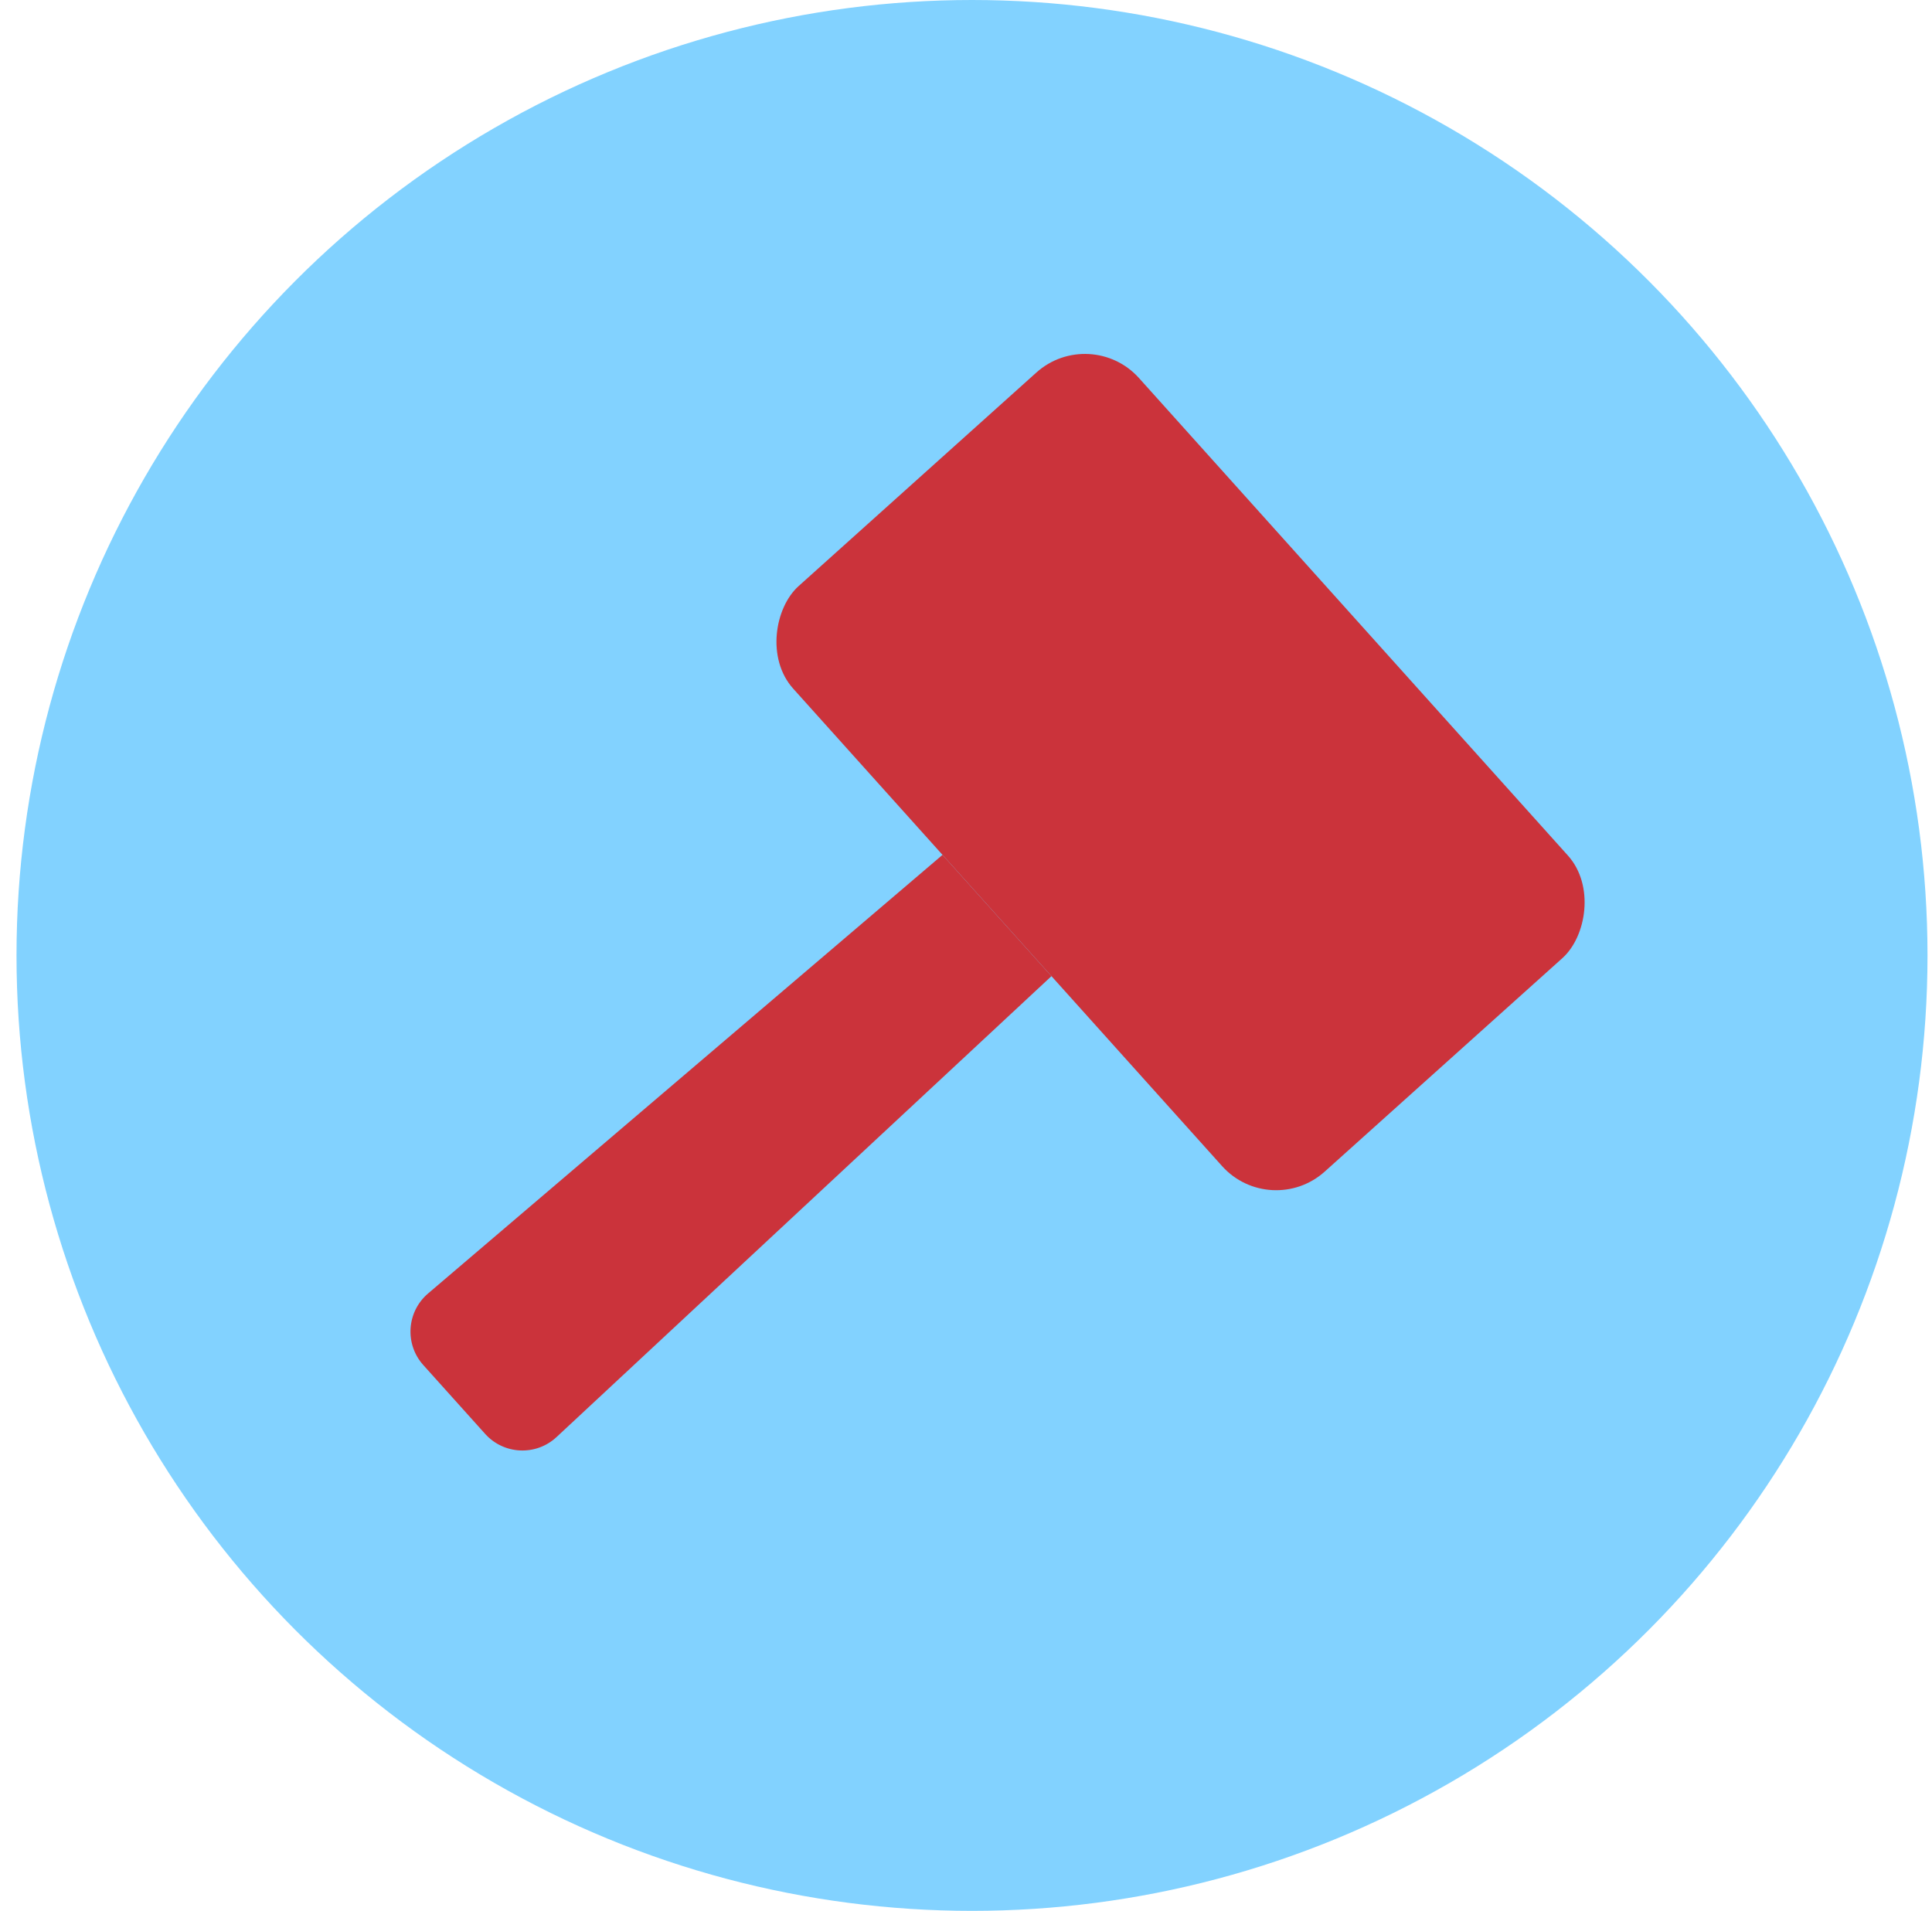
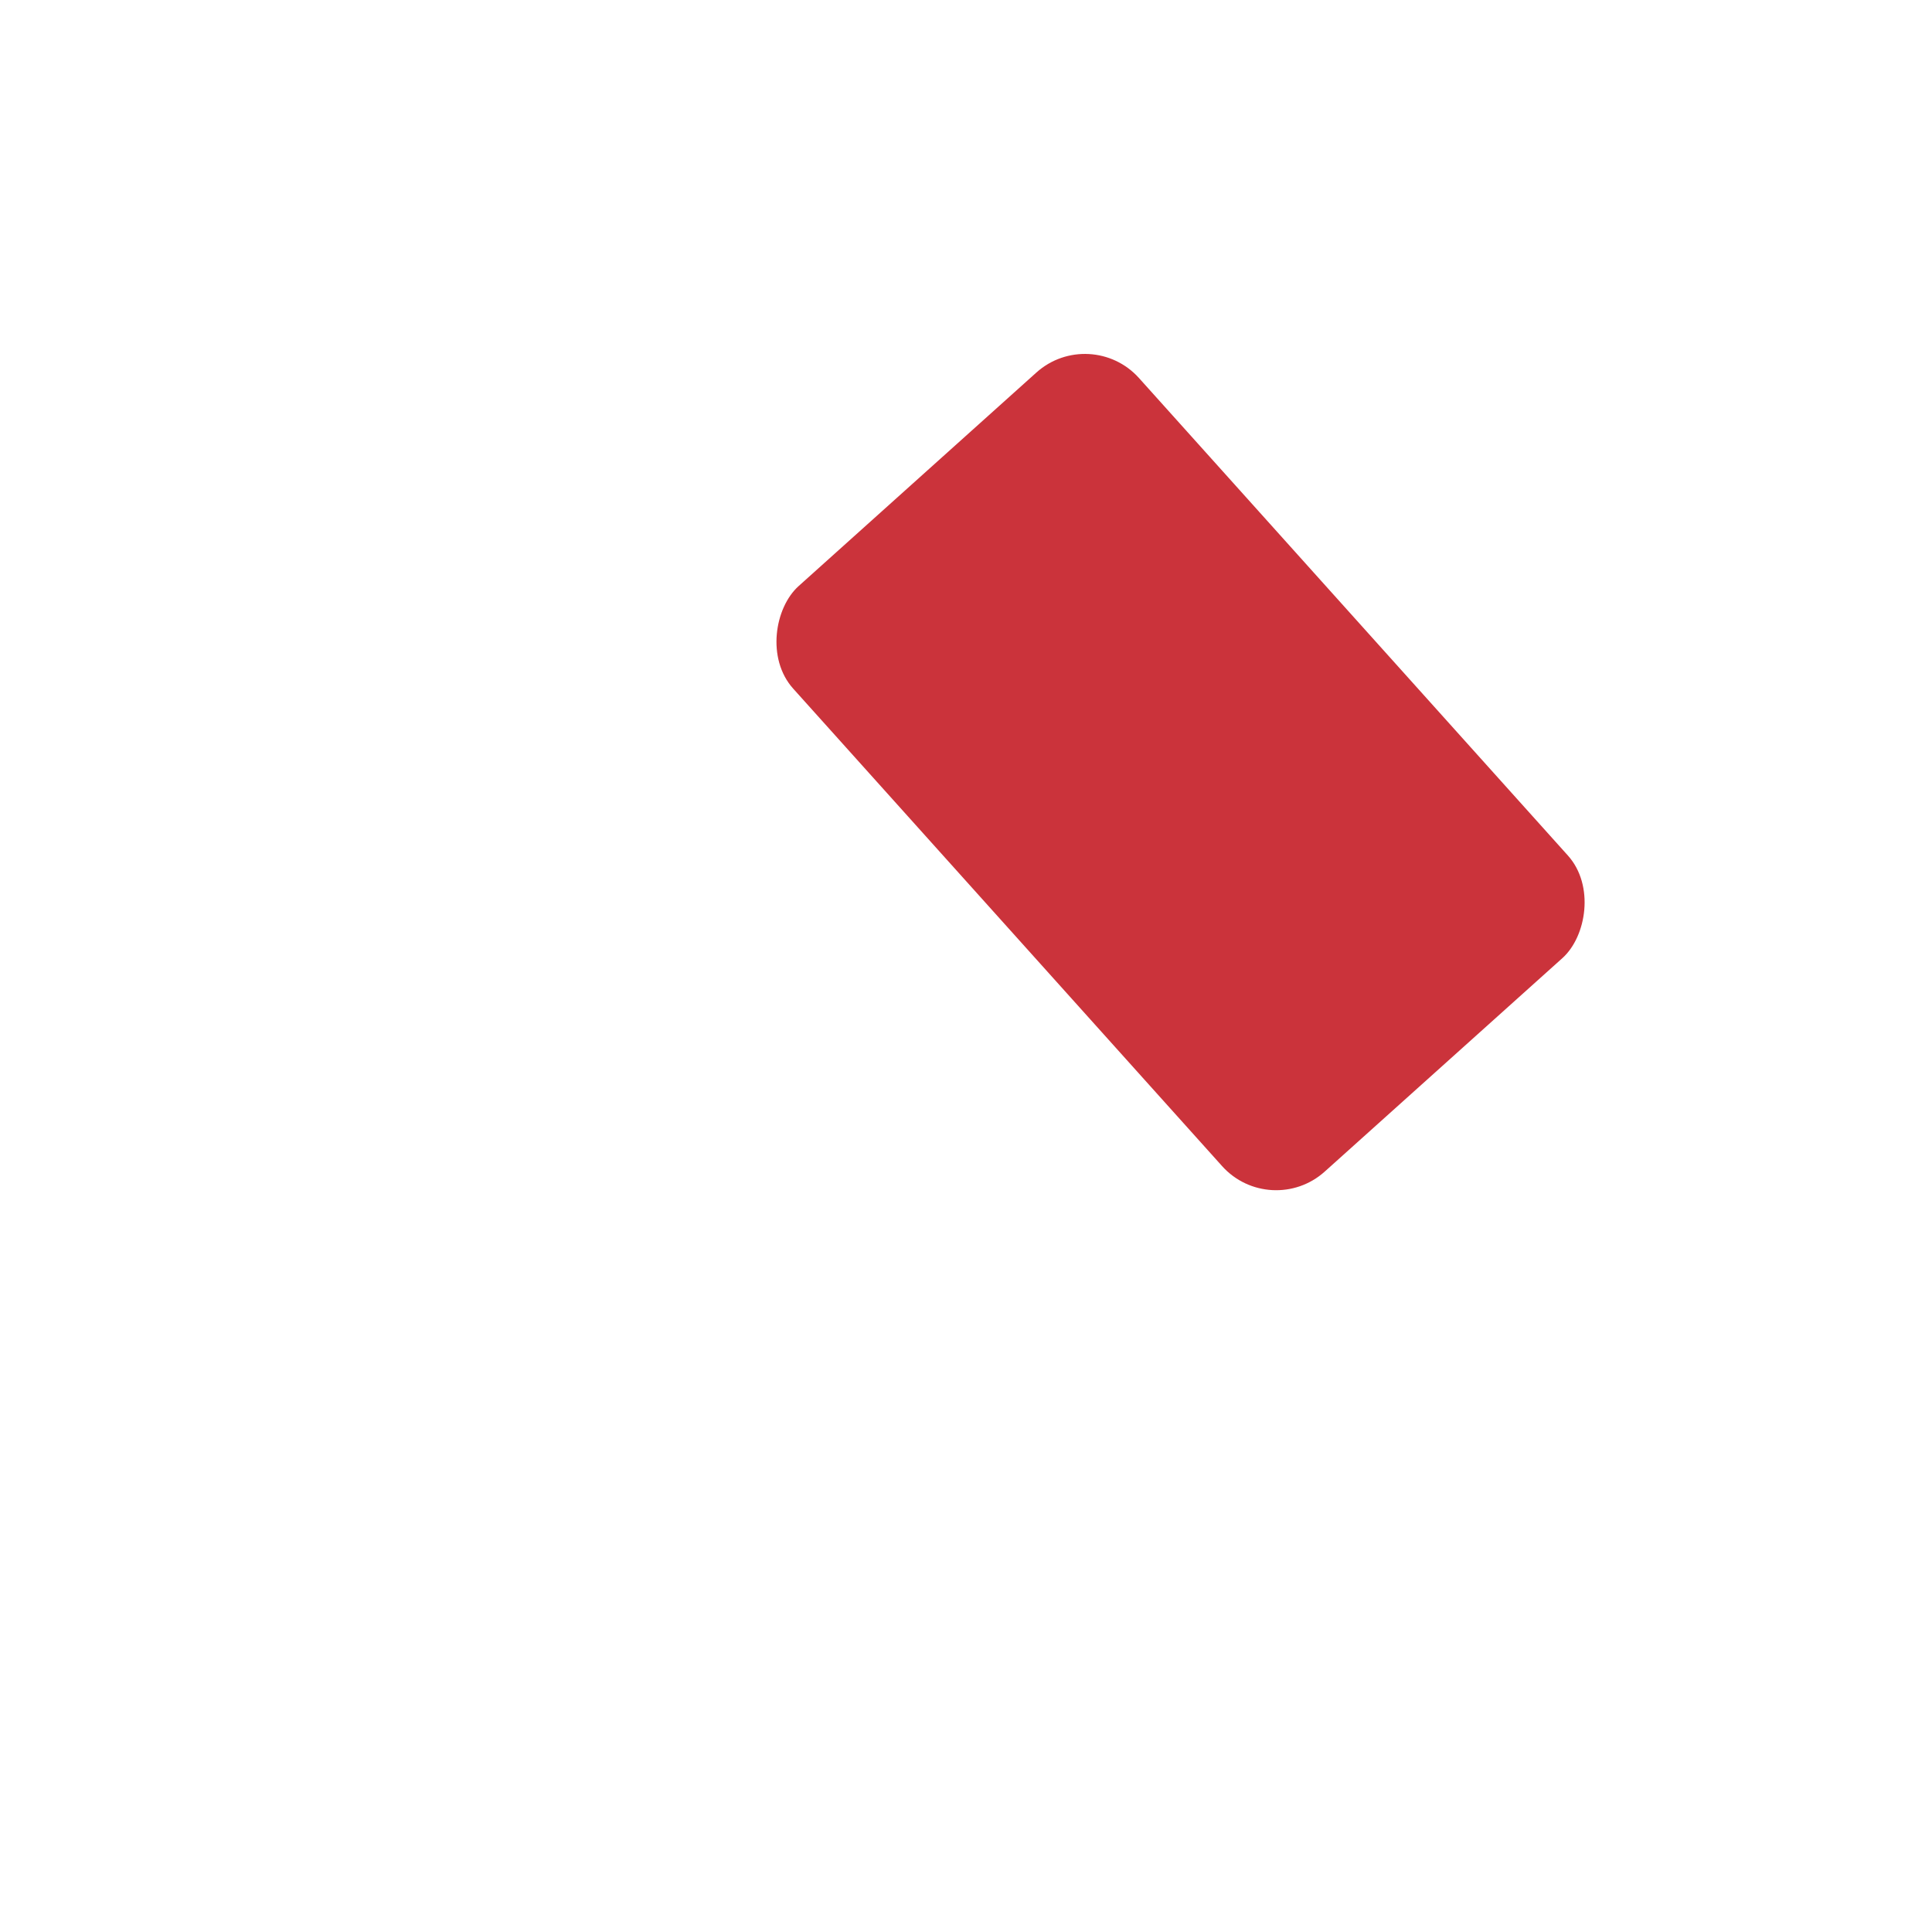
<svg xmlns="http://www.w3.org/2000/svg" width="92" height="91" viewBox="0 0 92 91" fill="none">
-   <circle cx="46.286" cy="45.5" r="45.5" fill="#82D2FF" />
  <rect x="51.925" y="15.429" width="37.485" height="22.134" rx="3.46" transform="rotate(48.069 51.925 15.429)" fill="#CB333B" />
-   <path d="M44.881 40.711L50.069 46.487L26.502 68.436C25.526 69.346 23.993 69.277 23.101 68.284L20.158 65.008C19.261 64.01 19.364 62.469 20.385 61.598L44.881 40.711Z" fill="#CB333B" />
</svg>